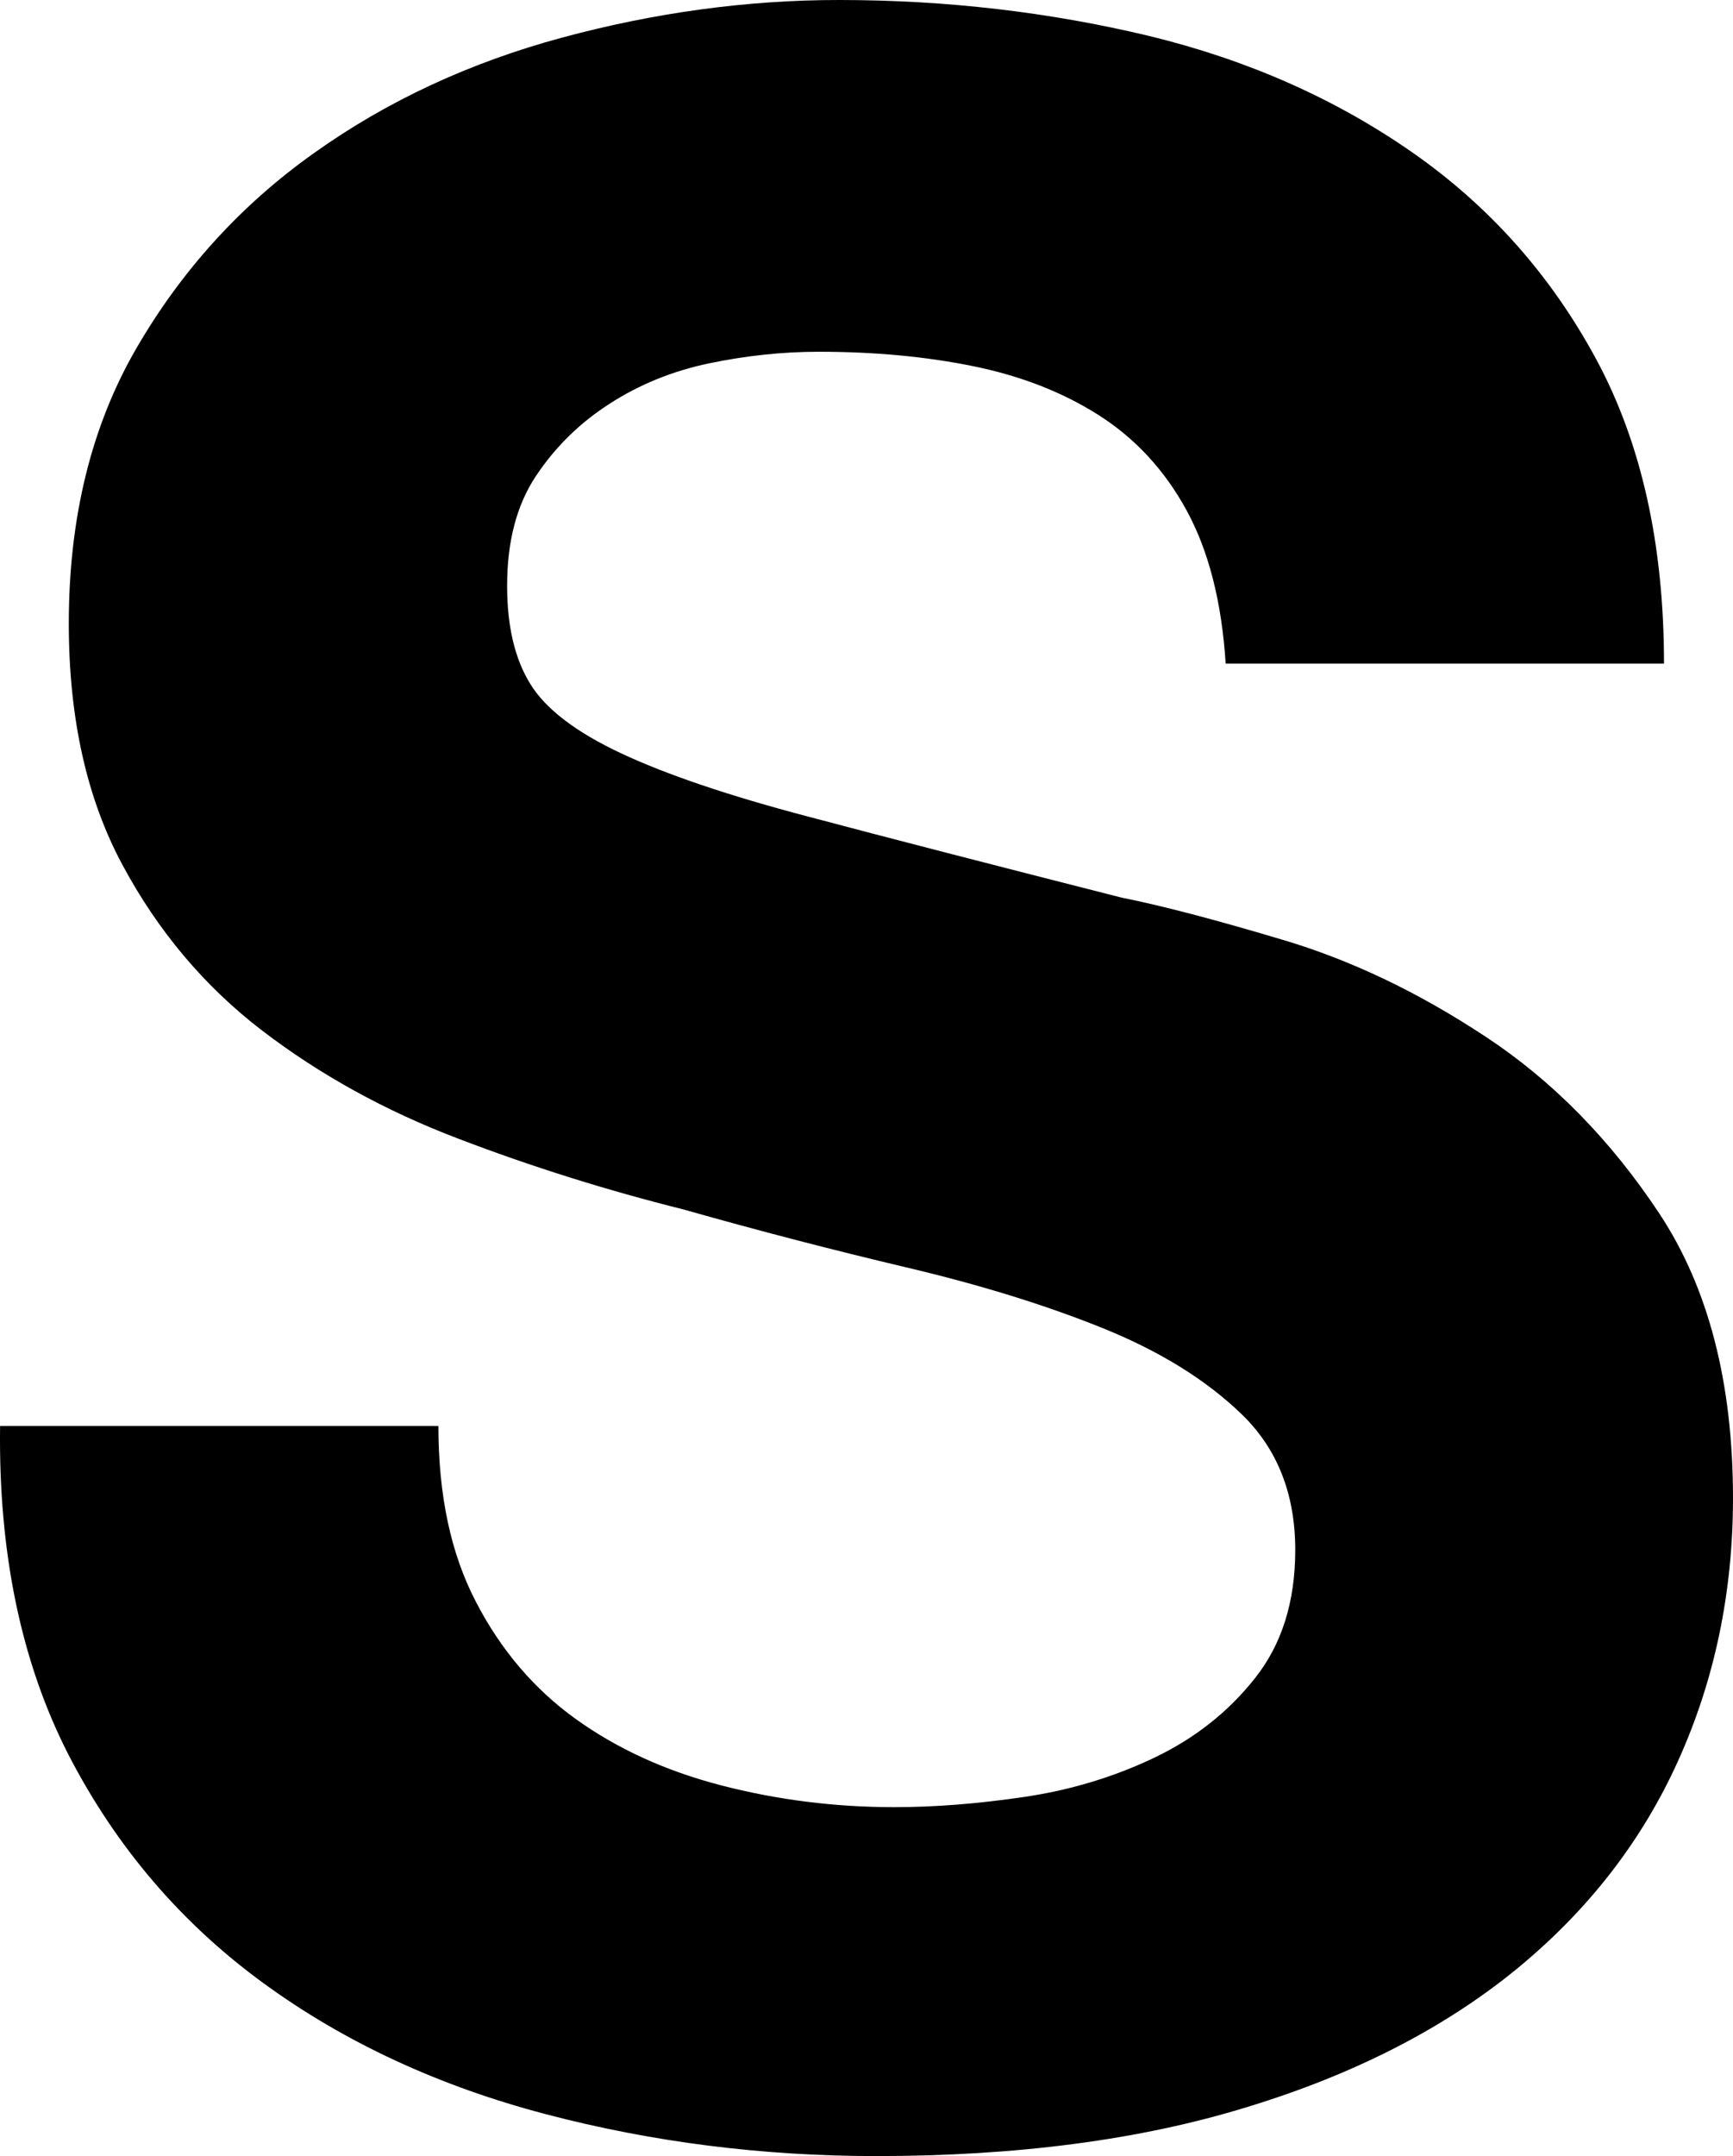
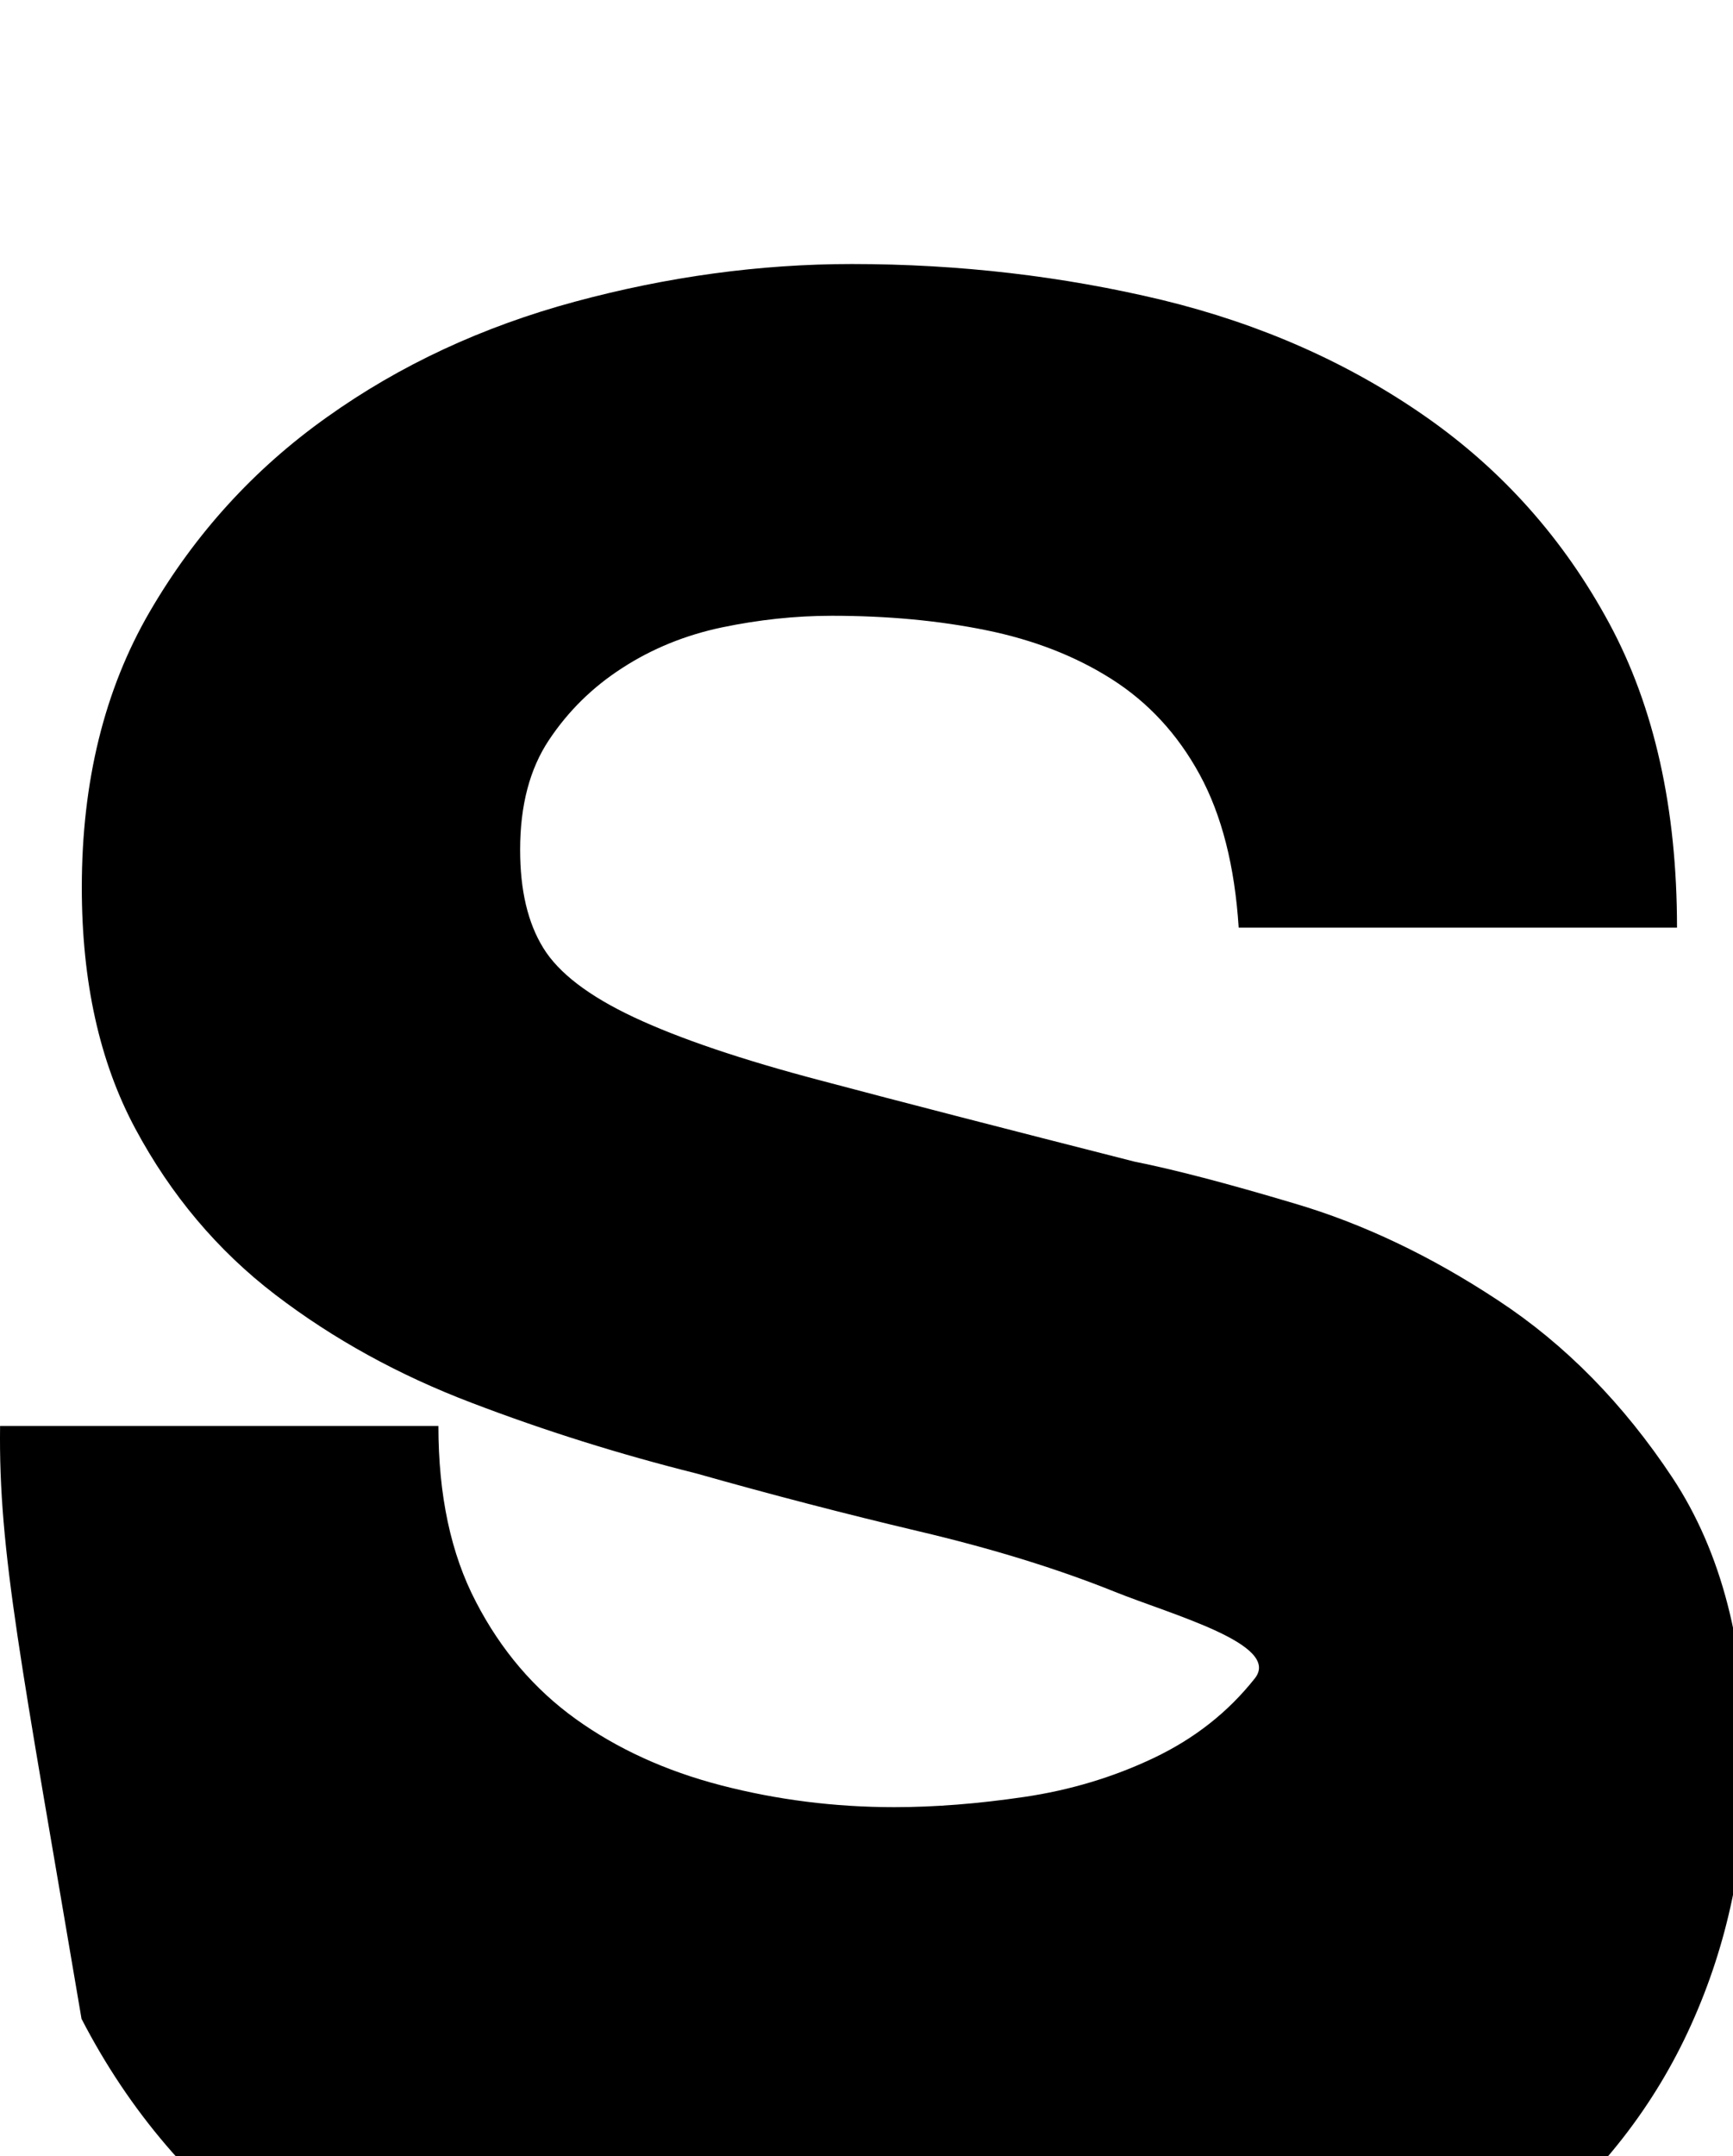
<svg xmlns="http://www.w3.org/2000/svg" id="_レイヤー_2" data-name="レイヤー 2" viewBox="0 0 61.283 76.19">
  <g id="_レイヤー_2-2" data-name=" レイヤー 2">
-     <path d="M16.833,56.61c.88,1.7,2.06,3.08,3.52,4.13s3.18,1.84,5.15,2.35,4.01.77,6.12.77c1.43,0,2.96-.12,4.59-.36s3.16-.7,4.59-1.38,2.62-1.61,3.57-2.81c.95-1.19,1.43-2.7,1.43-4.54,0-1.97-.63-3.57-1.89-4.79s-2.91-2.24-4.95-3.06-4.35-1.53-6.94-2.14c-2.58-.61-5.2-1.29-7.85-2.04-2.72-.68-5.37-1.51-7.96-2.5-2.58-.98-4.9-2.26-6.94-3.82-2.04-1.56-3.69-3.52-4.95-5.87-1.26-2.35-1.89-5.18-1.89-8.52,0-3.74.8-6.99,2.4-9.74,1.6-2.75,3.69-5.05,6.27-6.88,2.58-1.84,5.51-3.2,8.77-4.08,3.26-.88,6.53-1.33,9.79-1.33,3.81,0,7.46.43,10.97,1.27,3.5.85,6.61,2.23,9.33,4.13,2.72,1.9,4.88,4.33,6.48,7.29,1.6,2.96,2.4,6.55,2.4,10.76h-15.5c-.14-2.18-.6-3.98-1.38-5.41-.78-1.43-1.82-2.55-3.11-3.37s-2.77-1.39-4.44-1.73-3.49-.51-5.46-.51c-1.29,0-2.58.14-3.88.41-1.29.27-2.47.75-3.52,1.43-1.06.68-1.92,1.53-2.6,2.55-.68,1.02-1.02,2.31-1.02,3.88,0,1.43.27,2.58.82,3.47.54.88,1.61,1.7,3.21,2.45s3.81,1.5,6.63,2.24c2.82.75,6.51,1.7,11.07,2.86,1.36.27,3.25.76,5.66,1.48,2.41.71,4.81,1.85,7.19,3.42,2.38,1.56,4.44,3.66,6.17,6.27,1.73,2.62,2.6,5.97,2.6,10.05,0,3.33-.65,6.43-1.94,9.28-1.29,2.86-3.21,5.32-5.76,7.4-2.55,2.07-5.71,3.69-9.49,4.84-3.77,1.16-8.14,1.73-13.11,1.73-4.01,0-7.91-.49-11.68-1.48s-7.11-2.53-10-4.64c-2.89-2.11-5.19-4.79-6.88-8.06C.753,58.75-.057,54.88.003,50.39h15.5c0,2.45.44,4.52,1.33,6.22Z" />
+     <path d="M16.833,56.61c.88,1.7,2.06,3.08,3.52,4.13s3.18,1.84,5.15,2.35,4.01.77,6.12.77c1.43,0,2.96-.12,4.59-.36s3.16-.7,4.59-1.38,2.62-1.61,3.57-2.81s-2.91-2.24-4.95-3.06-4.35-1.53-6.94-2.14c-2.58-.61-5.2-1.29-7.85-2.04-2.72-.68-5.37-1.51-7.96-2.5-2.58-.98-4.9-2.26-6.94-3.82-2.04-1.56-3.69-3.52-4.95-5.87-1.26-2.35-1.89-5.18-1.89-8.52,0-3.74.8-6.99,2.4-9.74,1.6-2.75,3.69-5.05,6.27-6.88,2.58-1.84,5.51-3.2,8.77-4.08,3.26-.88,6.53-1.33,9.79-1.33,3.81,0,7.46.43,10.97,1.27,3.5.85,6.61,2.23,9.33,4.13,2.72,1.9,4.88,4.33,6.48,7.29,1.6,2.96,2.4,6.55,2.4,10.76h-15.5c-.14-2.18-.6-3.98-1.38-5.41-.78-1.43-1.82-2.55-3.11-3.37s-2.77-1.39-4.44-1.73-3.49-.51-5.46-.51c-1.29,0-2.58.14-3.88.41-1.29.27-2.47.75-3.52,1.43-1.06.68-1.92,1.53-2.6,2.55-.68,1.02-1.02,2.31-1.02,3.88,0,1.43.27,2.58.82,3.47.54.88,1.61,1.7,3.21,2.45s3.81,1.5,6.63,2.24c2.82.75,6.51,1.7,11.07,2.86,1.36.27,3.25.76,5.66,1.48,2.41.71,4.81,1.85,7.19,3.42,2.38,1.56,4.44,3.66,6.17,6.27,1.73,2.62,2.6,5.97,2.6,10.05,0,3.33-.65,6.43-1.94,9.28-1.29,2.86-3.21,5.32-5.76,7.4-2.55,2.07-5.71,3.69-9.49,4.84-3.77,1.16-8.14,1.73-13.11,1.73-4.01,0-7.91-.49-11.68-1.48s-7.11-2.53-10-4.64c-2.89-2.11-5.19-4.79-6.88-8.06C.753,58.75-.057,54.88.003,50.39h15.5c0,2.45.44,4.52,1.33,6.22Z" />
  </g>
</svg>